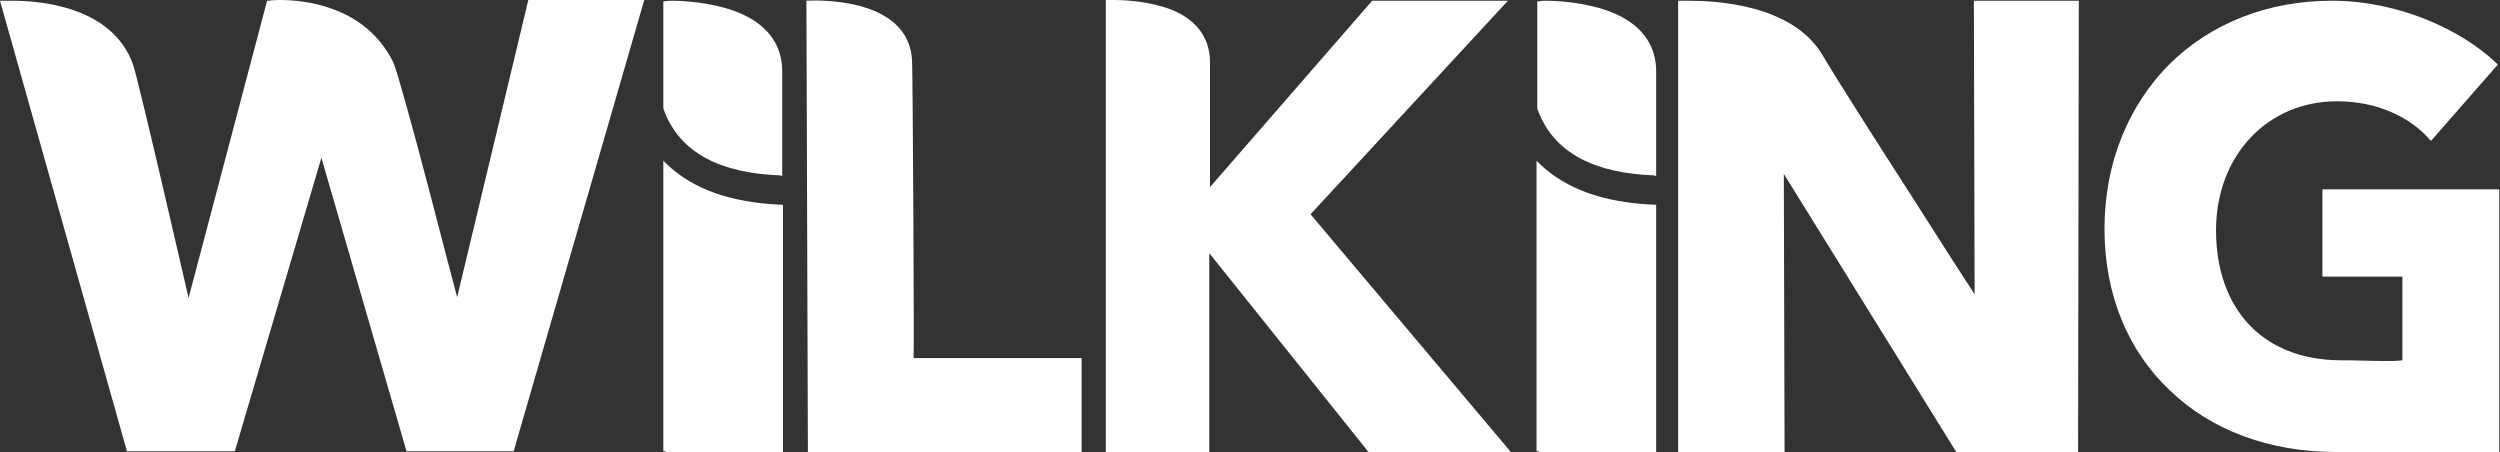
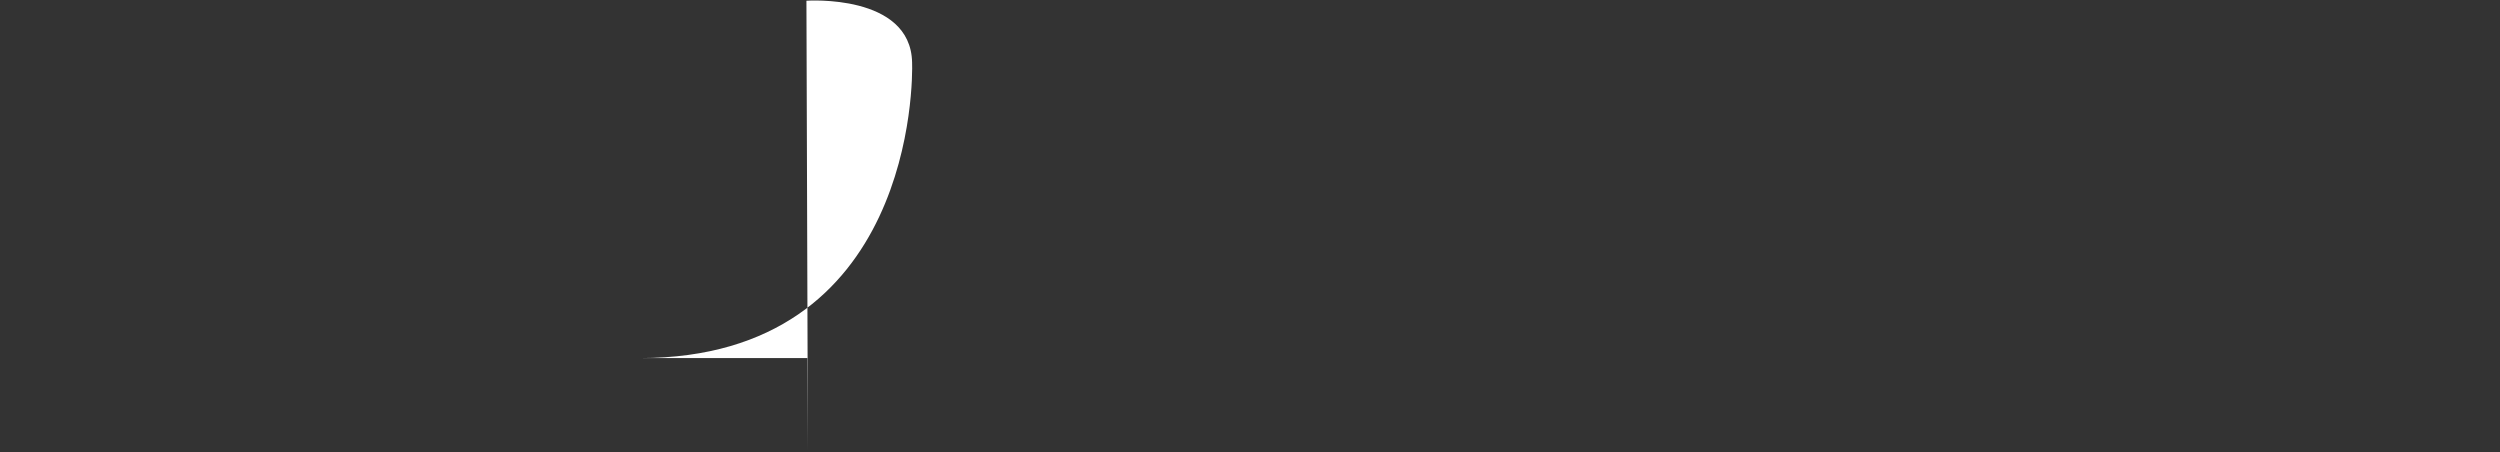
<svg xmlns="http://www.w3.org/2000/svg" version="1.1" id="Ebene_1" x="0px" y="0px" viewBox="0 0 340.7 61.6" style="enable-background:new 0 0 340.7 61.6;" xml:space="preserve">
  <rect x="0" y="0" width="340.7" height="61.6" fill="#333333" stroke="none" />
  <style type="text/css">
	.st0{fill:#FFFFFF;}
</style>
  <g>
    <g>
-       <path class="st0" d="M124.3,8.5c-0.2-9.4-14.4-8.4-14.4-8.4l0.2,61.5h37.3V48.8h-22.9C124.6,48.8,124.4,10.9,124.3,8.5z" />
-       <path class="st0" d="M209.7,61.5h-0.3V21.9l0.5,0.5c3.6,3.4,8.7,5.2,15.5,5.5l0,0l0.3,0v33.7H209.7L209.7,61.5z M90.7,61.5h-0.3    V21.9l0.5,0.5c3.6,3.4,8.7,5.2,15.5,5.5l0,0l0.3,0v33.7H90.7L90.7,61.5z M318.4,61.6c-9.2,0-17.1-3-22.7-8.4l0,0    c-5.6-5.3-8.9-12.9-8.9-22l0,0c0-9.2,3.4-17,8.9-22.5l0,0c5.6-5.5,13.3-8.6,22.1-8.6l0,0c9,0,17.6,3.9,22.4,8.5l0,0l0.2,0.2    l-9.1,10.4l-0.2-0.2c-2.6-3-7.1-5.2-12.6-5.2l0,0c-9.5,0-16.5,7.4-16.5,17.6l0,0c0,10.4,6.1,17.7,17.1,17.7l0,0    c2.1,0,4.1,0.1,5.9,0.1l0,0c0.8,0,1.7,0,2.4-0.1l0,0l0-11.4h-10.9V26.1v-0.3h24.1v35.8H318.4L318.4,61.6z M316.8,26.4v-0.3V26.4    L316.8,26.4z M266.6,61.6l-23.5-37.9l0.1,37.9h-14.5V0.1l0.3,0c0,0,0.5,0,1.2,0l0,0c3.6,0,14,0.5,18.1,7.3l0,0    c2.2,3.7,7.5,12,12.2,19.3l0,0c4,6.3,7.6,11.9,8.6,13.4l0,0l-0.1-40h14.3l-0.1,61.5H266.6L266.6,61.6z M186.5,61.6l-21.7-27.1    v27.1h-14.1V0l0.3,0c0.2,0,0.4,0,0.7,0l0,0c1.8,0,5,0.2,7.9,1.3l0,0c2.8,1.1,5.3,3.3,5.3,7.2l0,0c0,1.1,0,3.5,0,6l0,0    c0,4.3,0,9.4,0,11l0,0L187,0.1h17.9h0.6l-26.9,29.1l27.3,32.4H186.5L186.5,61.6z M55.4,61.5l-11.6-40L32,61.5H17.3L0,0.1l0.3,0    c0,0,0.5,0,1.4,0l0,0c3.6,0,13.5,0.7,16.4,8.6l0,0c0.7,1.9,6.6,27.6,7.6,31.9l0,0L36.4,0.1l0.2,0c0,0,0.6-0.1,1.5-0.1l0,0    c3.4,0,11.7,0.8,15.5,8.5l0,0c0.5,1.1,2.7,9.1,4.8,17.1l0,0c1.7,6.6,3.4,13,3.9,14.9l0,0l9.7-40.5h15.8L70,61.5H55.4L55.4,61.5z     M62.3,41.2L62.3,41.2L62.3,41.2L62.3,41.2z M62.3,41.1v-0.1V41.1L62.3,41.1L62.3,41.1z M225.4,23.9c-7.9-0.3-13.7-2.9-15.9-9.1    l0,0l0,0V0.4V0.2c0,0,0.6-0.1,1.1-0.1l0,0c1.6,0,5.3,0.2,8.6,1.4l0,0c3.3,1.2,6.4,3.6,6.5,8l0,0c0,5.8,0,8.4,0,14.1l0,0V24    L225.4,23.9L225.4,23.9z M106.3,23.9c-7.9-0.3-13.7-2.9-15.9-9.1l0,0l0,0V0.4V0.2c0,0,0.6-0.1,1.1-0.1l0,0c1.6,0,5.3,0.2,8.6,1.4    l0,0c3.3,1.2,6.4,3.6,6.5,8l0,0c0,5.8,0,8.4,0,14.2l0,0V24L106.3,23.9L106.3,23.9z" />
+       <path class="st0" d="M124.3,8.5c-0.2-9.4-14.4-8.4-14.4-8.4l0.2,61.5V48.8h-22.9C124.6,48.8,124.4,10.9,124.3,8.5z" />
    </g>
  </g>
</svg>